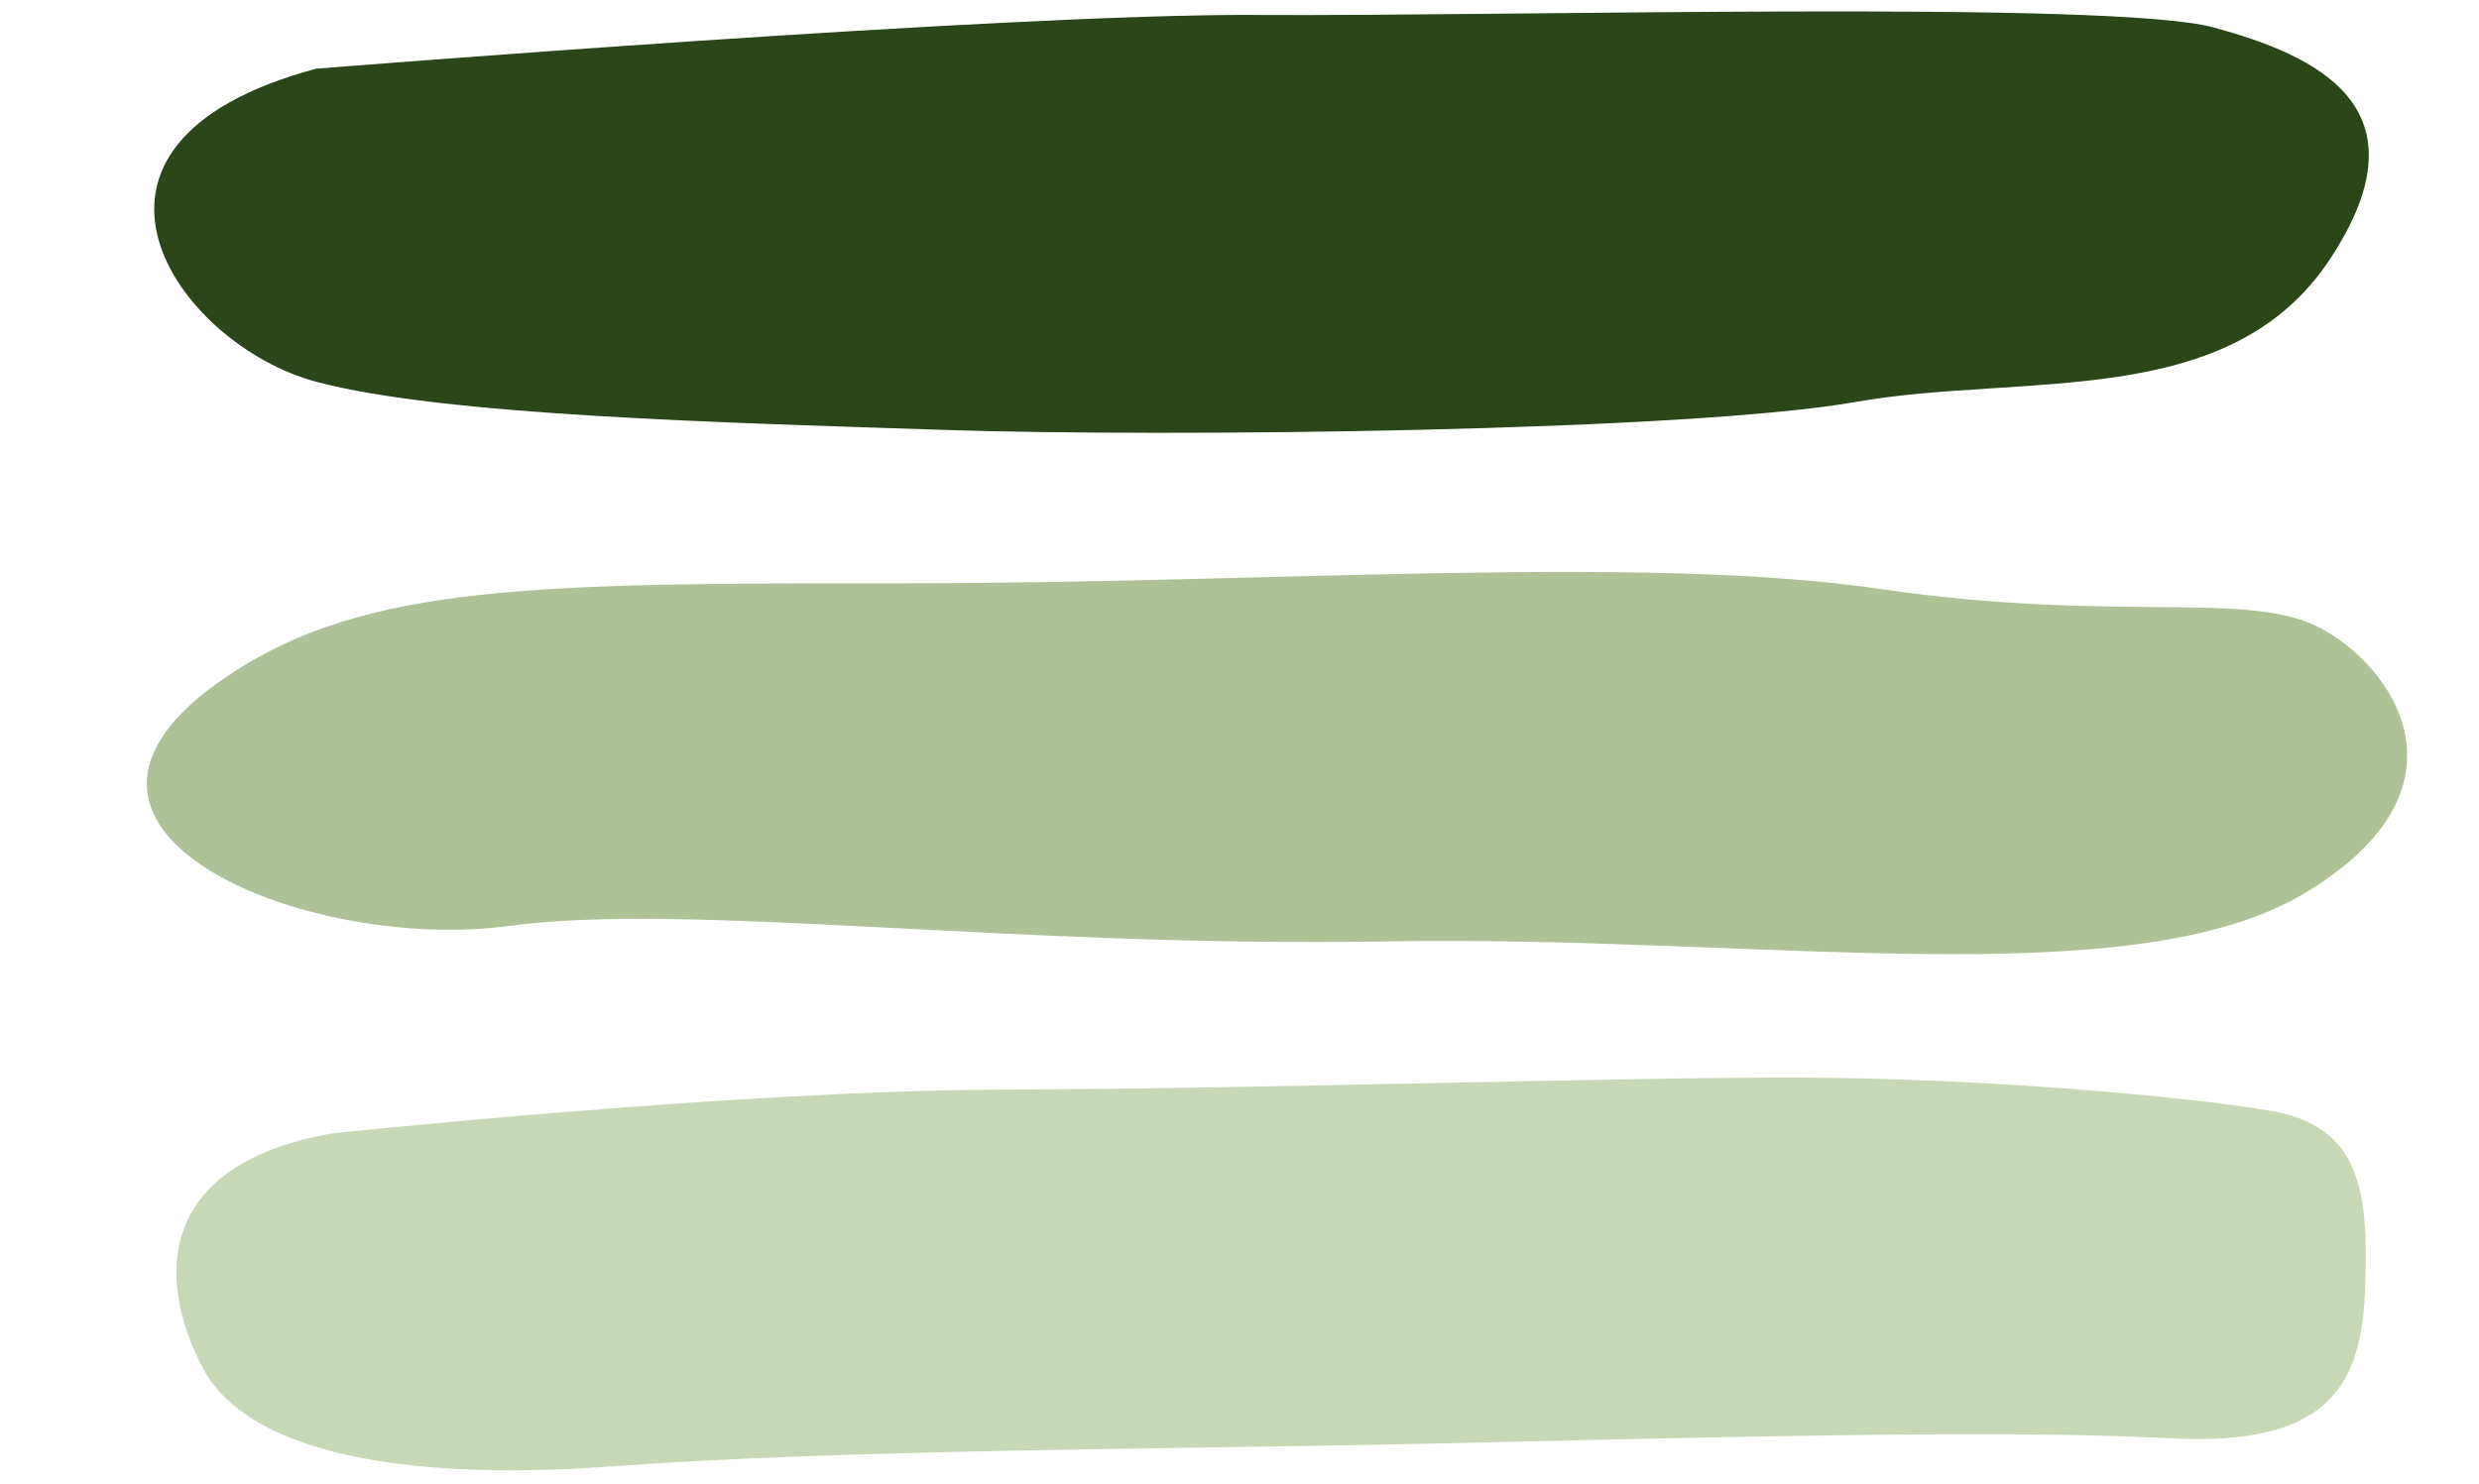
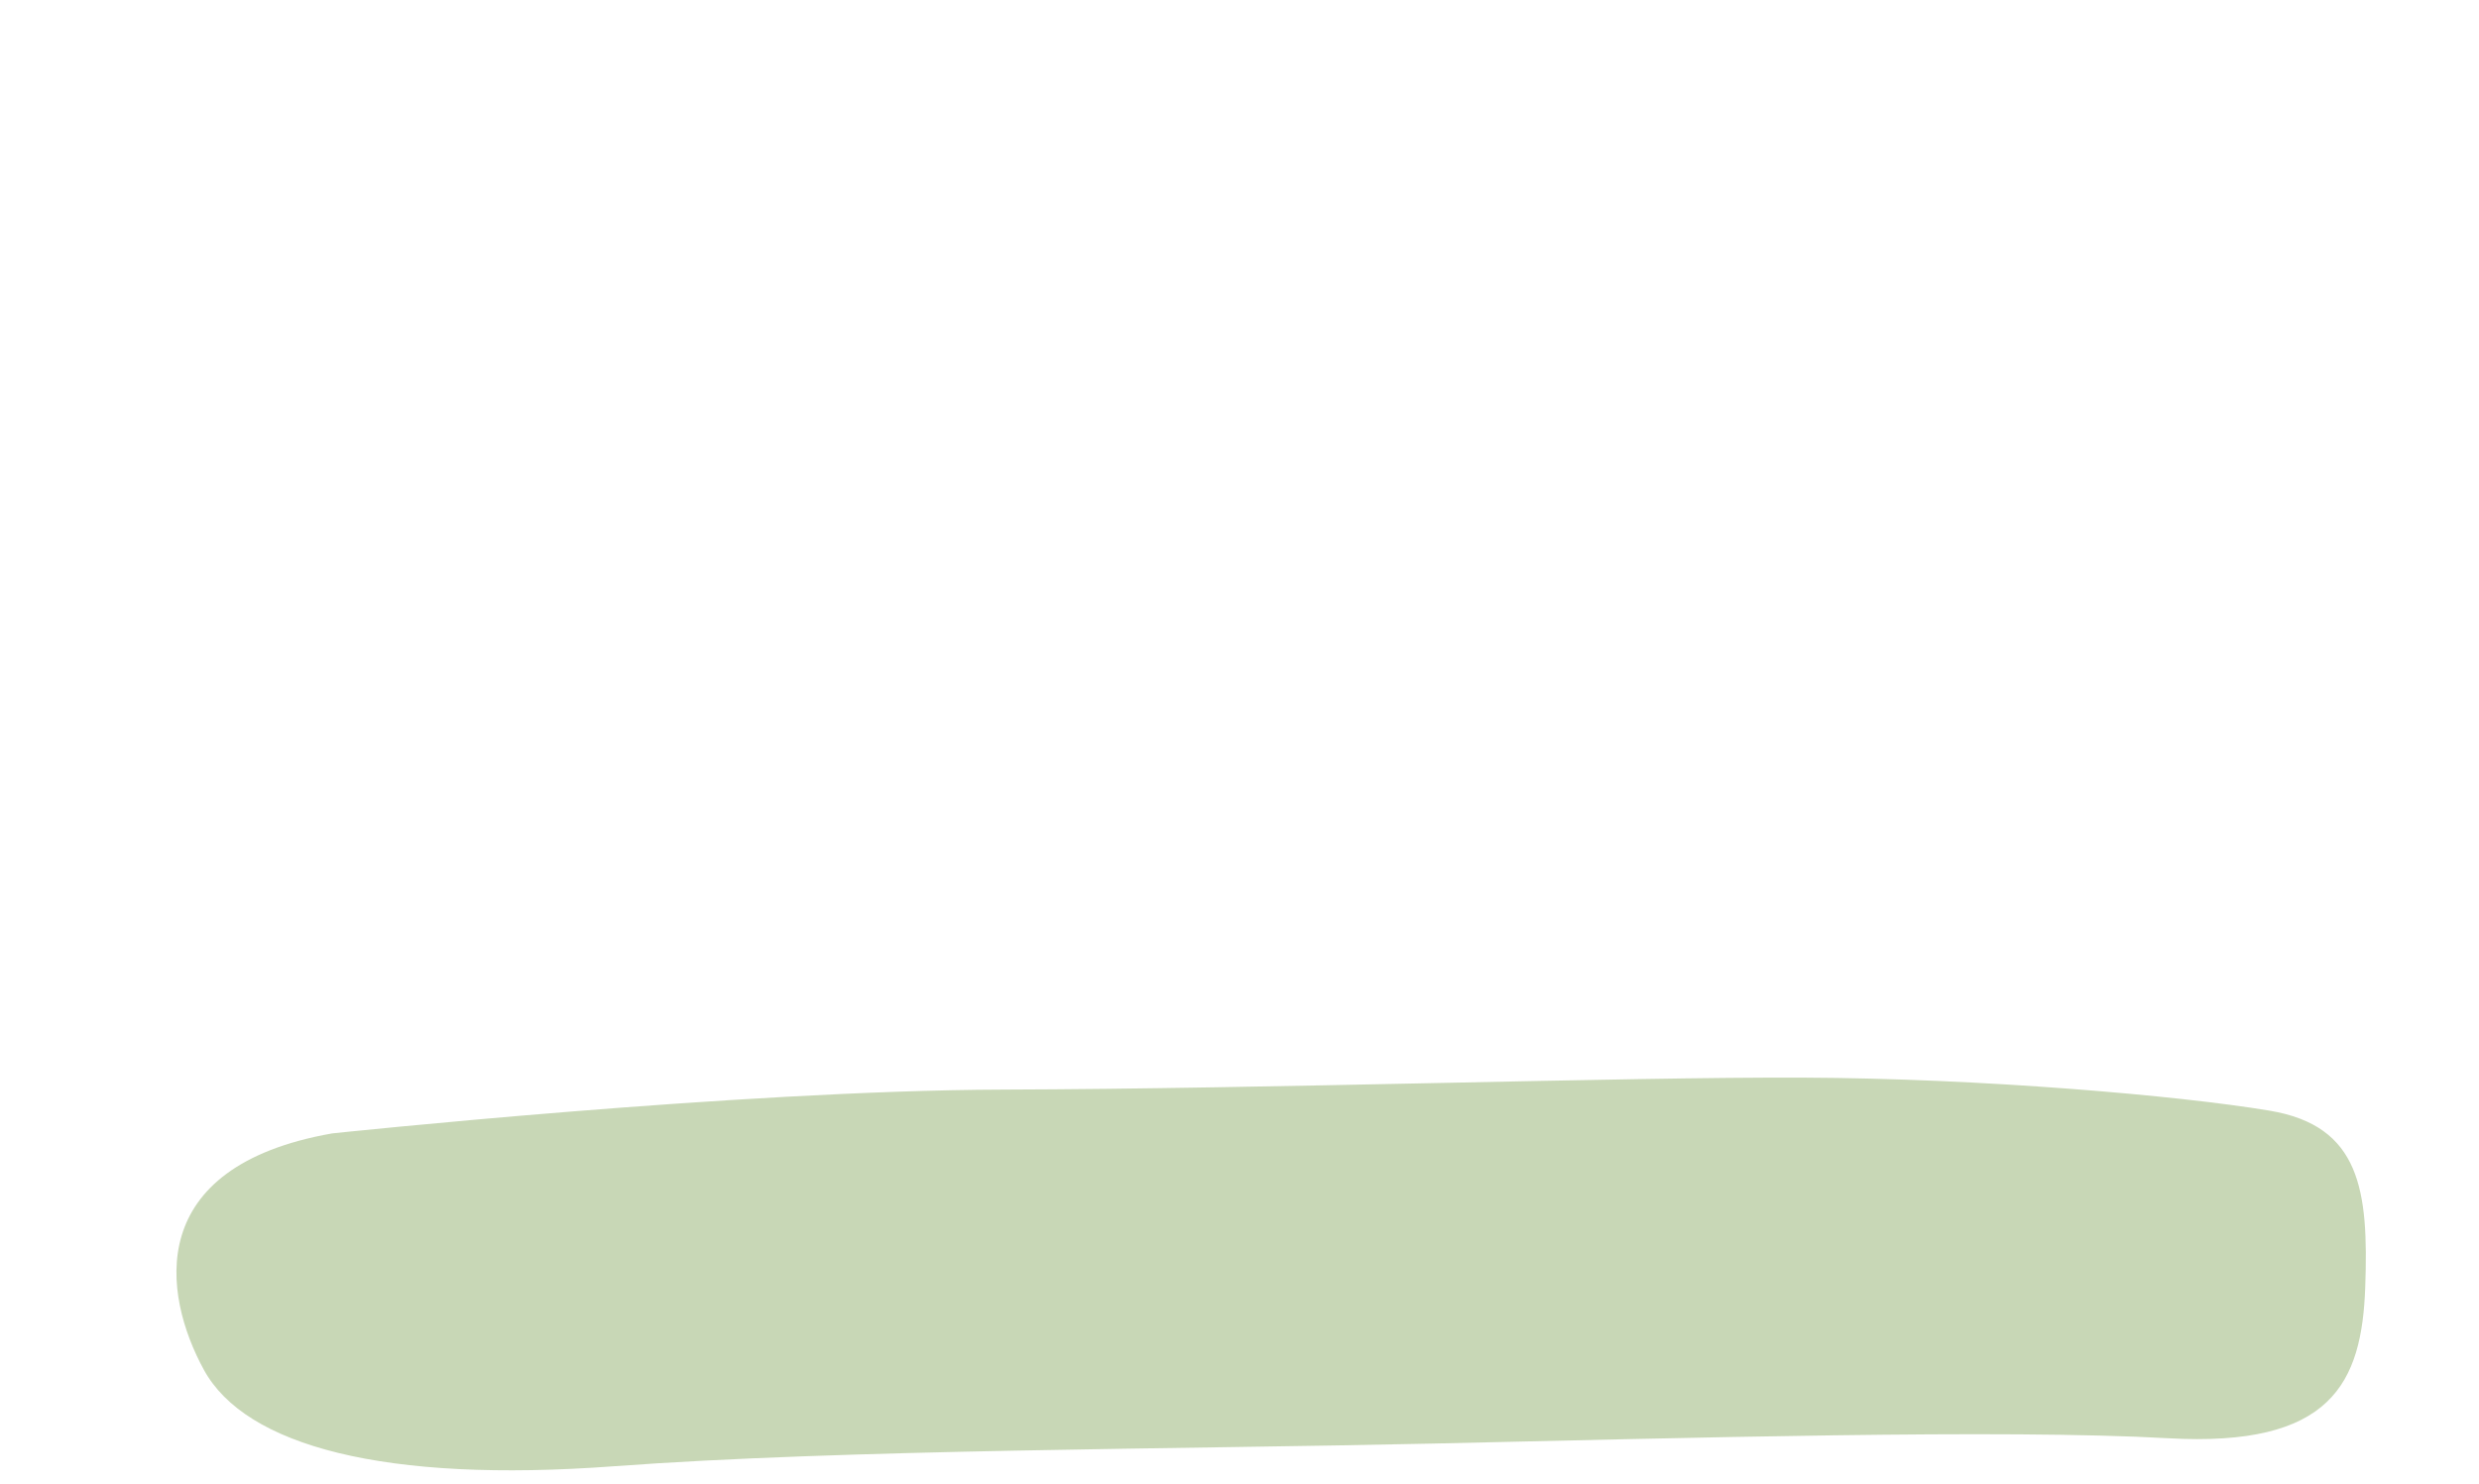
<svg xmlns="http://www.w3.org/2000/svg" fill="#000000" height="312.3" preserveAspectRatio="xMidYMid meet" version="1" viewBox="-30.9 -2.4 521.7 312.3" width="521.7" zoomAndPan="magnify">
  <g id="change1_1">
-     <path d="M35.63,12.06c0,0,145.4-11.65,197.89-11.31c52.49,0.34,180.15-3.17,201.41,2.62 c21.26,5.8,45.74,16.57,24.53,48.75c-21.2,32.18-64.3,23.86-99.88,30.1s-145.1,7.43-191.83,5.88 c-46.73-1.54-105.46-3.01-132.13-10.14C6.41,70.15-23.6,27.95,35.63,12.06z" fill="#2b4719" />
-   </g>
+     </g>
  <g id="change2_1">
-     <path d="M16.86,139.98c28.95-19.5,64.77-19.61,142.59-19.6s155.4-6.11,205.32,1.2c49.92,7.3,77.35,0.14,92.66,8.23 c15.31,8.09,33.4,33.7-3.2,55.74c-36.6,22.05-114.42,8.86-193.37,10.22c-78.95,1.37-147.08-8.35-184.56-3.26 C33.49,198.32-30.85,172.12,16.86,139.98z" fill="#afc196" />
-   </g>
+     </g>
  <g id="change3_1">
    <path d="M39.01,236.19c0,0,85.3-9.05,141.14-9.22c55.84-0.16,131.02-2.68,168.45-2.52c37.43,0.15,78.98,3.76,98.11,6.95 c19.14,3.19,20.86,16.78,20.15,37.08c-0.7,20.3-7.11,33.82-41.54,31.88c-34.43-1.95-101.4-0.06-154.55,1.12 c-53.15,1.19-124.12,1.19-172.49,4.78c-48.37,3.59-77.51-4.31-86.26-20.28C3.28,270.02-0.76,243.19,39.01,236.19z" fill="#c8d7b6" />
  </g>
</svg>